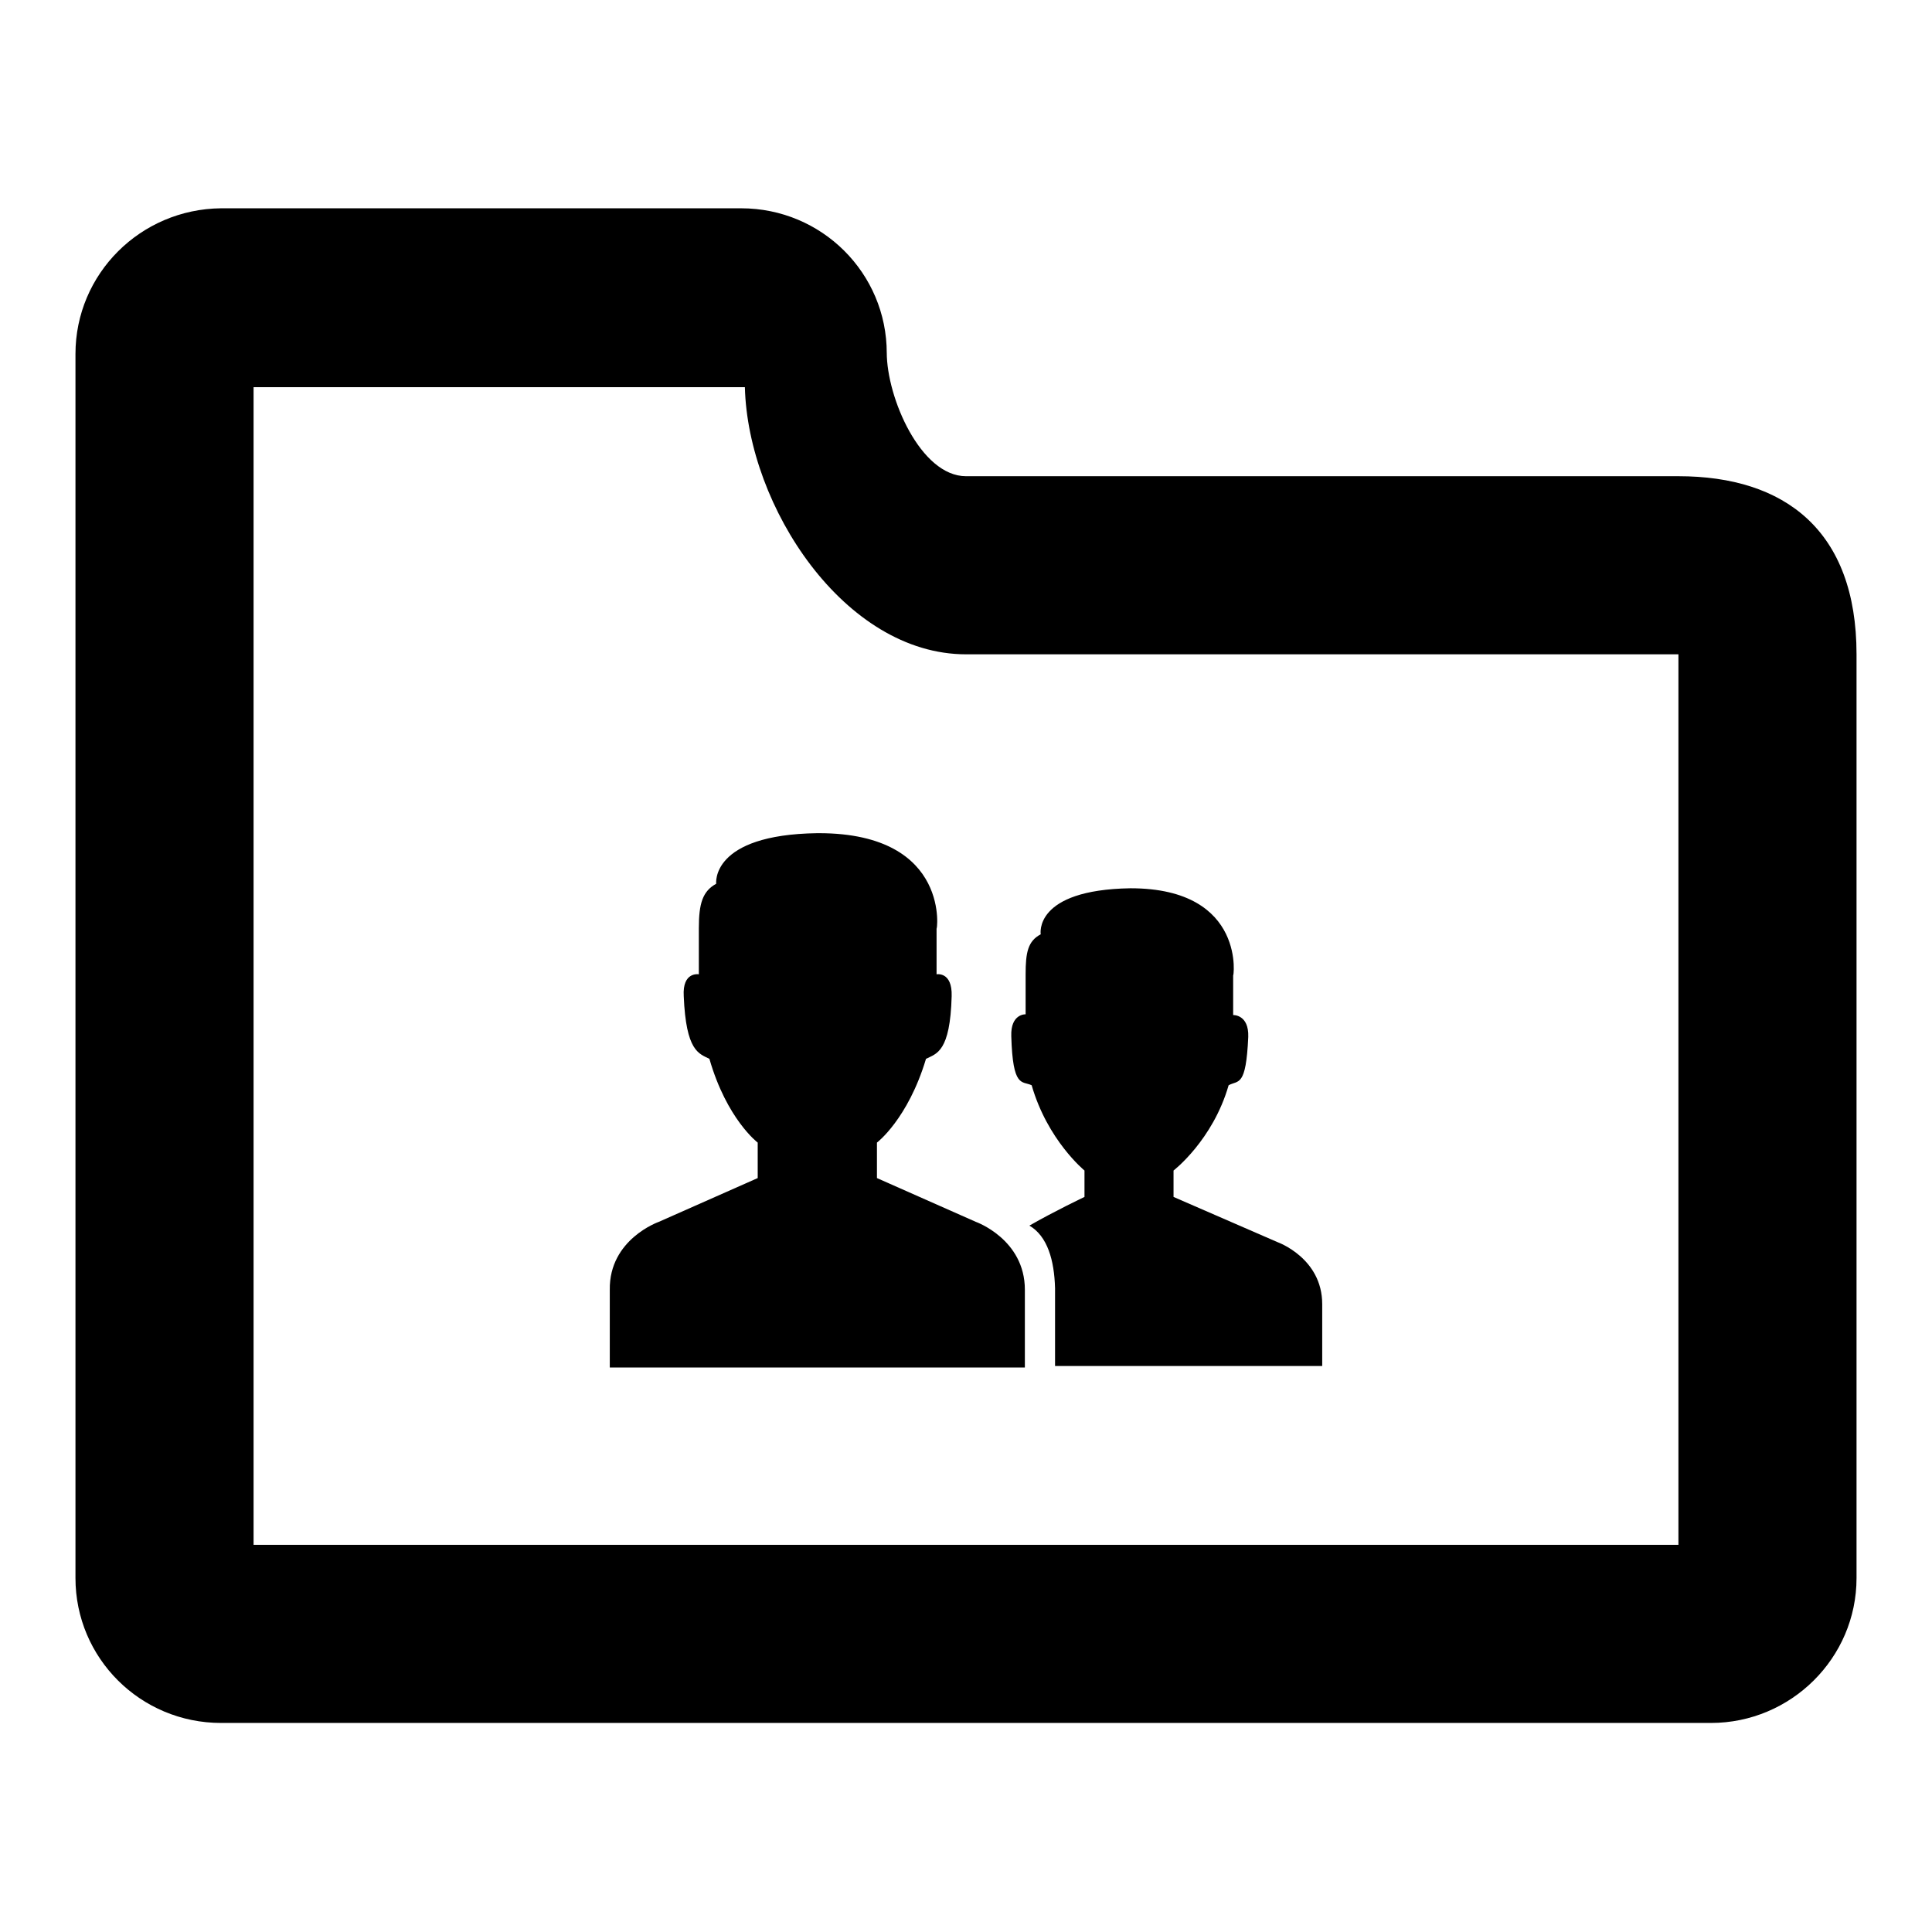
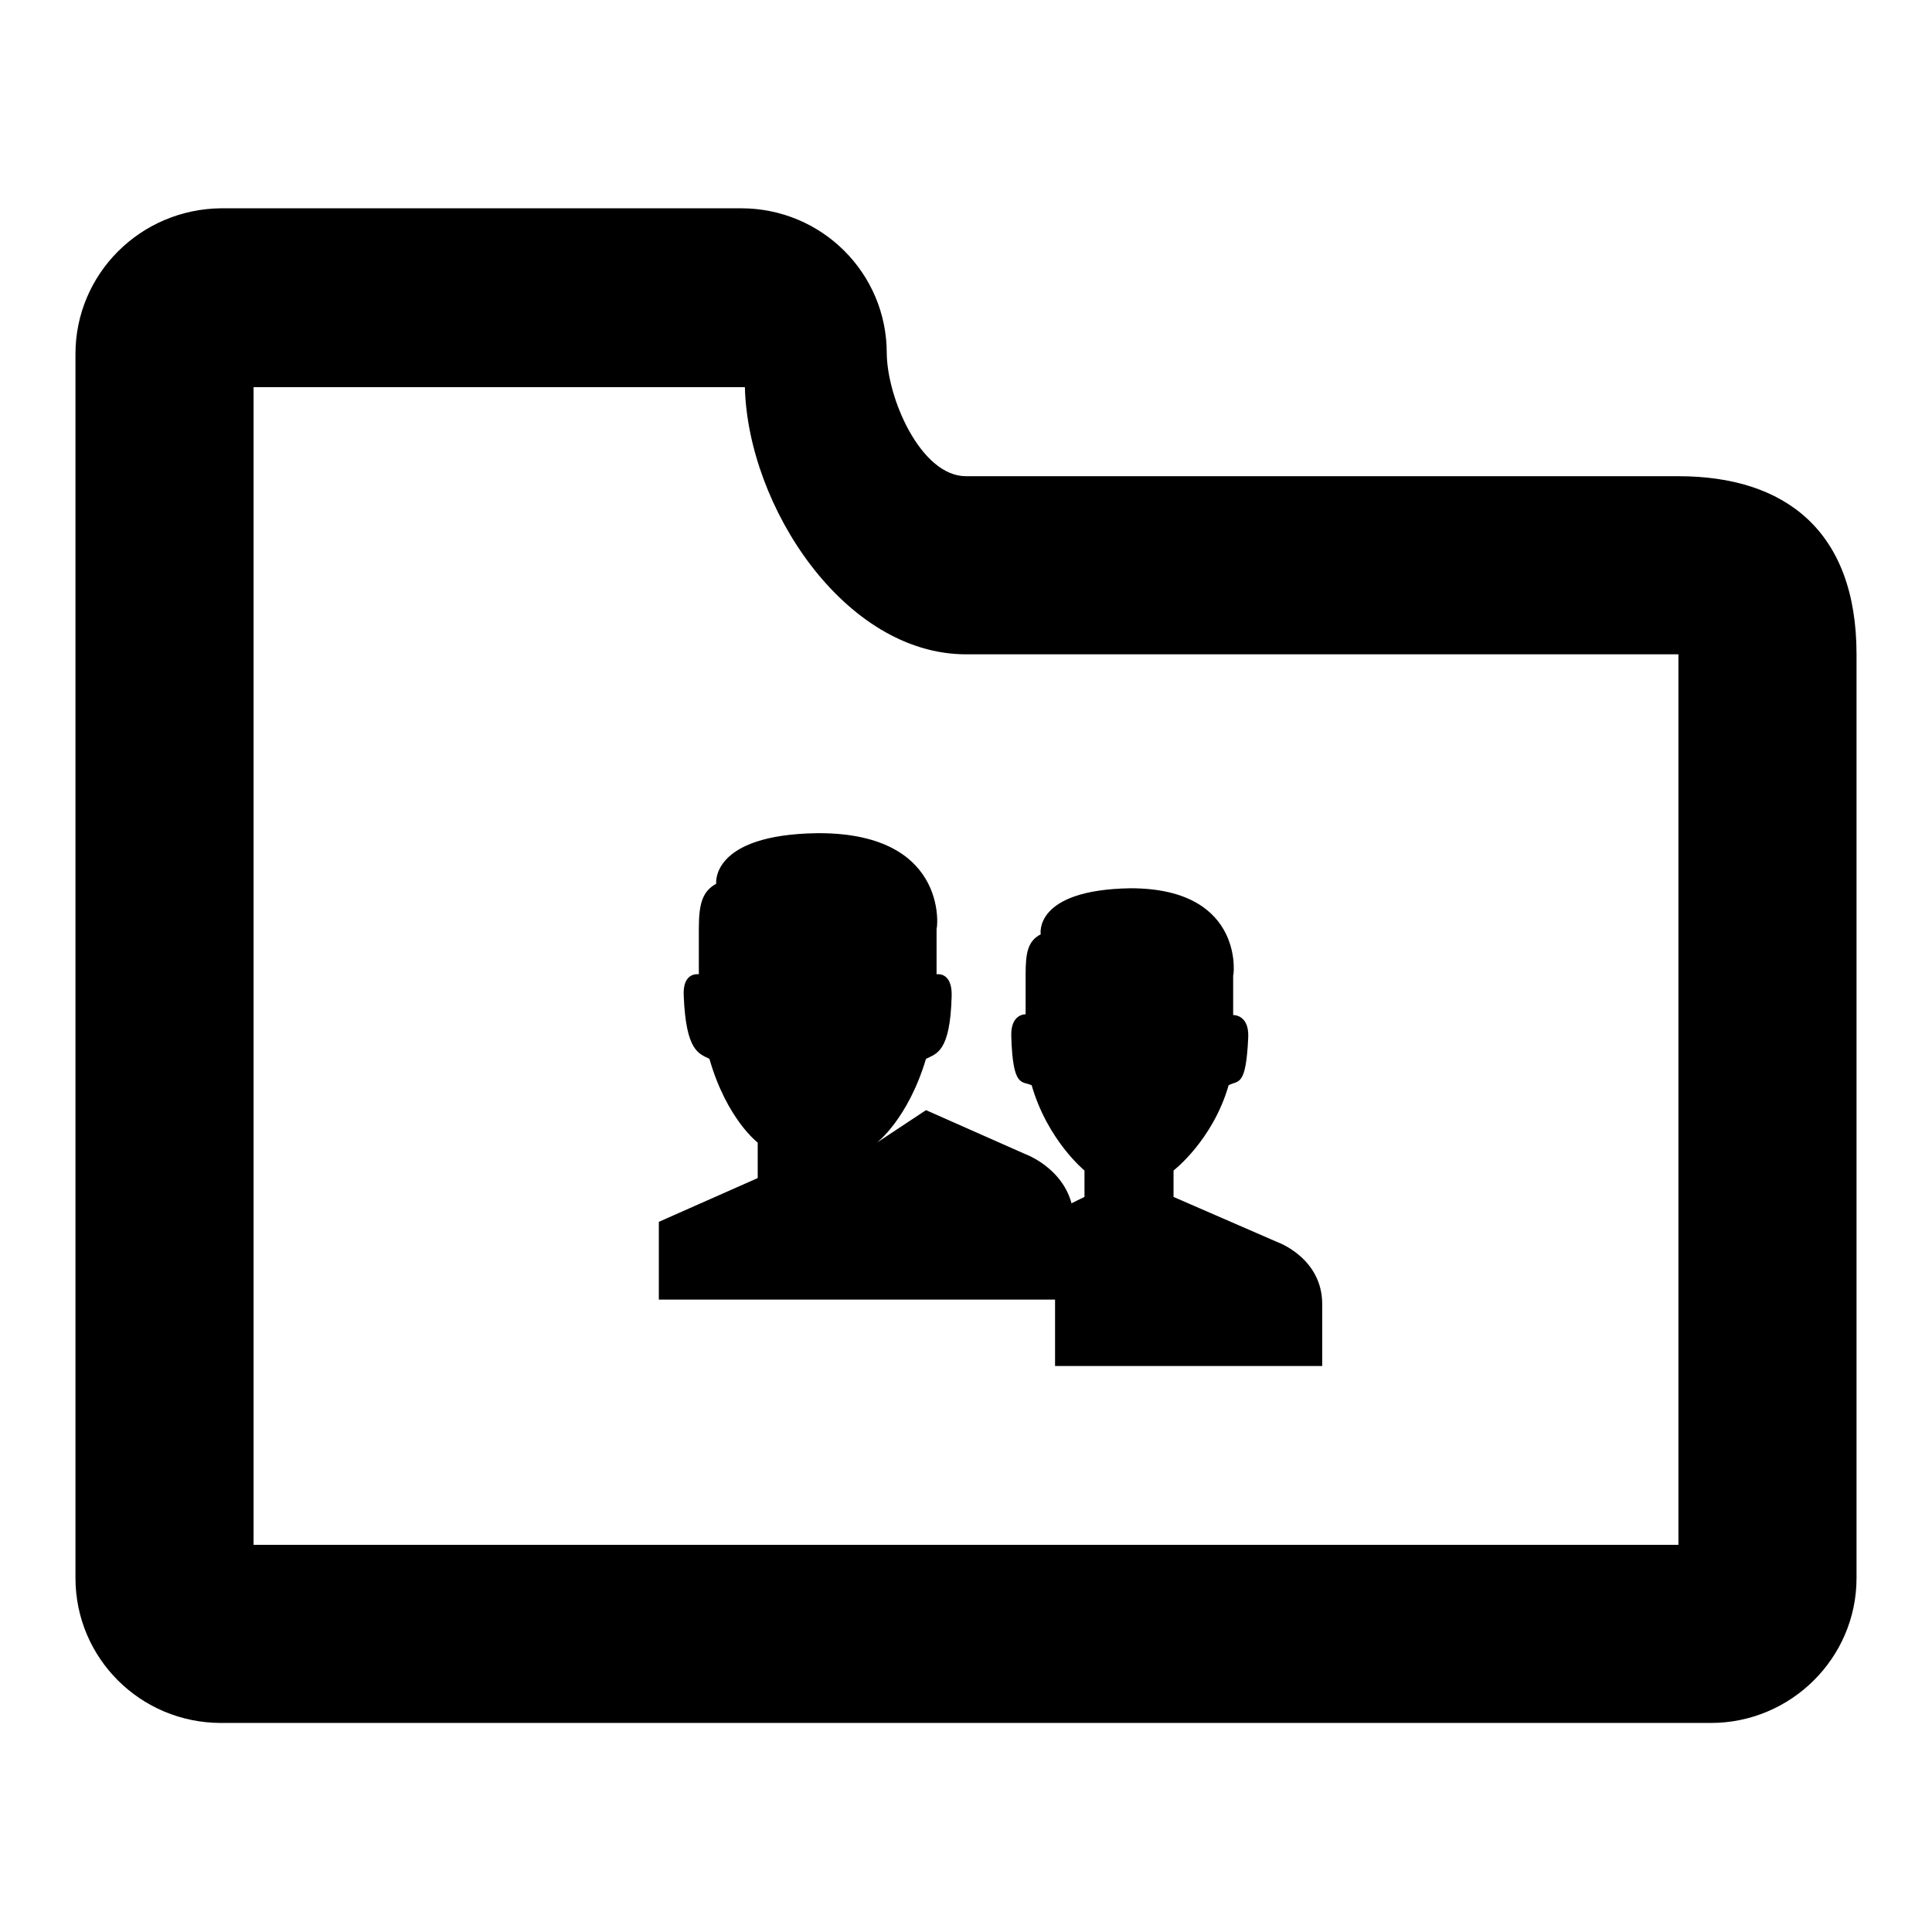
<svg xmlns="http://www.w3.org/2000/svg" version="1.1" x="0px" y="0px" viewBox="0 0 256 256" enable-background="new 0 0 256 256" xml:space="preserve">
  <g>
    <g>
-       <path fill="#000000" d="M222.4,63.1H128c-6,0-10.5-10.4-10.5-16.4v0.1c0-10.6-8.6-19.2-19.3-19.2H29.3C18.6,27.7,10,36.3,10,46.9v162.2c0,10.6,8.6,19.2,19.3,19.2h197.4c10.6,0,19.3-8.6,19.3-19.2V86.7C246,70.3,236.5,63.1,222.4,63.1z M222.4,204.7H33.6V51.3h65.1c0.4,15.8,13.2,35.4,29.3,35.4h94.4V204.7z M136.7,143.8c2.1,7.3,7,11.3,7,11.3l0,3.5c0,0-4,1.9-7.3,3.8c2.4,1.4,3.3,4.6,3.4,8.3c0,0,0,6.5,0,10.3h35.4v-8.2c0-6.1-5.9-8.2-5.9-8.2l-13.8-6l0-3.5c0,0,5.2-4,7.3-11.3c1.3-0.7,2.3,0.3,2.6-6.4c0.1-3-2-2.9-2-2.9c0-0.1,0-0.8,0-5.3c0,0.8,2-11.5-13.6-11.5c0,0,0,0,0,0c0,0,0,0,0,0l0,0c-12.9,0.2-11.9,6.1-11.9,6.1v0c-1.7,0.9-2,2.4-2,5.3c0,4.5,0,5.2,0,5.3c0,0-2-0.1-1.9,2.9C134.2,144.2,135.4,143.2,136.7,143.8z M116.2,151.4c0,0,4.1-3.1,6.5-11.1c1.4-0.7,3.2-0.9,3.4-8.3c0.1-3.3-2-2.9-2-2.9c0-0.1,0-1.1,0-6.1c0,0.9,2.2-12.6-15.6-12.6c0,0,0,0-0.1,0c0,0,0,0-0.1,0l0,0c-14.2,0.2-13.4,6.7-13.4,6.7c0,0,0,0,0,0c-1.8,1-2.3,2.6-2.3,5.9c0,5,0,5.9,0,6.1c0,0-2.2-0.4-2,2.9c0.3,7.3,2,7.6,3.4,8.3c2.3,8,6.4,11.1,6.4,11.1l0,4.7l-13.1,5.8c0,0-6.6,2.3-6.5,9l0,10.3h55l0-10.3c0-6.7-6.5-9-6.5-9l-13.1-5.8L116.2,151.4z" />
+       <path fill="#000000" d="M222.4,63.1H128c-6,0-10.5-10.4-10.5-16.4v0.1c0-10.6-8.6-19.2-19.3-19.2H29.3C18.6,27.7,10,36.3,10,46.9v162.2c0,10.6,8.6,19.2,19.3,19.2h197.4c10.6,0,19.3-8.6,19.3-19.2V86.7C246,70.3,236.5,63.1,222.4,63.1z M222.4,204.7H33.6V51.3h65.1c0.4,15.8,13.2,35.4,29.3,35.4h94.4V204.7z M136.7,143.8c2.1,7.3,7,11.3,7,11.3l0,3.5c0,0-4,1.9-7.3,3.8c2.4,1.4,3.3,4.6,3.4,8.3c0,0,0,6.5,0,10.3h35.4v-8.2c0-6.1-5.9-8.2-5.9-8.2l-13.8-6l0-3.5c0,0,5.2-4,7.3-11.3c1.3-0.7,2.3,0.3,2.6-6.4c0.1-3-2-2.9-2-2.9c0-0.1,0-0.8,0-5.3c0,0.8,2-11.5-13.6-11.5c0,0,0,0,0,0c0,0,0,0,0,0l0,0c-12.9,0.2-11.9,6.1-11.9,6.1v0c-1.7,0.9-2,2.4-2,5.3c0,4.5,0,5.2,0,5.3c0,0-2-0.1-1.9,2.9C134.2,144.2,135.4,143.2,136.7,143.8z M116.2,151.4c0,0,4.1-3.1,6.5-11.1c1.4-0.7,3.2-0.9,3.4-8.3c0.1-3.3-2-2.9-2-2.9c0-0.1,0-1.1,0-6.1c0,0.9,2.2-12.6-15.6-12.6c0,0,0,0-0.1,0c0,0,0,0-0.1,0l0,0c-14.2,0.2-13.4,6.7-13.4,6.7c0,0,0,0,0,0c-1.8,1-2.3,2.6-2.3,5.9c0,5,0,5.9,0,6.1c0,0-2.2-0.4-2,2.9c0.3,7.3,2,7.6,3.4,8.3c2.3,8,6.4,11.1,6.4,11.1l0,4.7l-13.1,5.8l0,10.3h55l0-10.3c0-6.7-6.5-9-6.5-9l-13.1-5.8L116.2,151.4z" />
    </g>
  </g>
</svg>